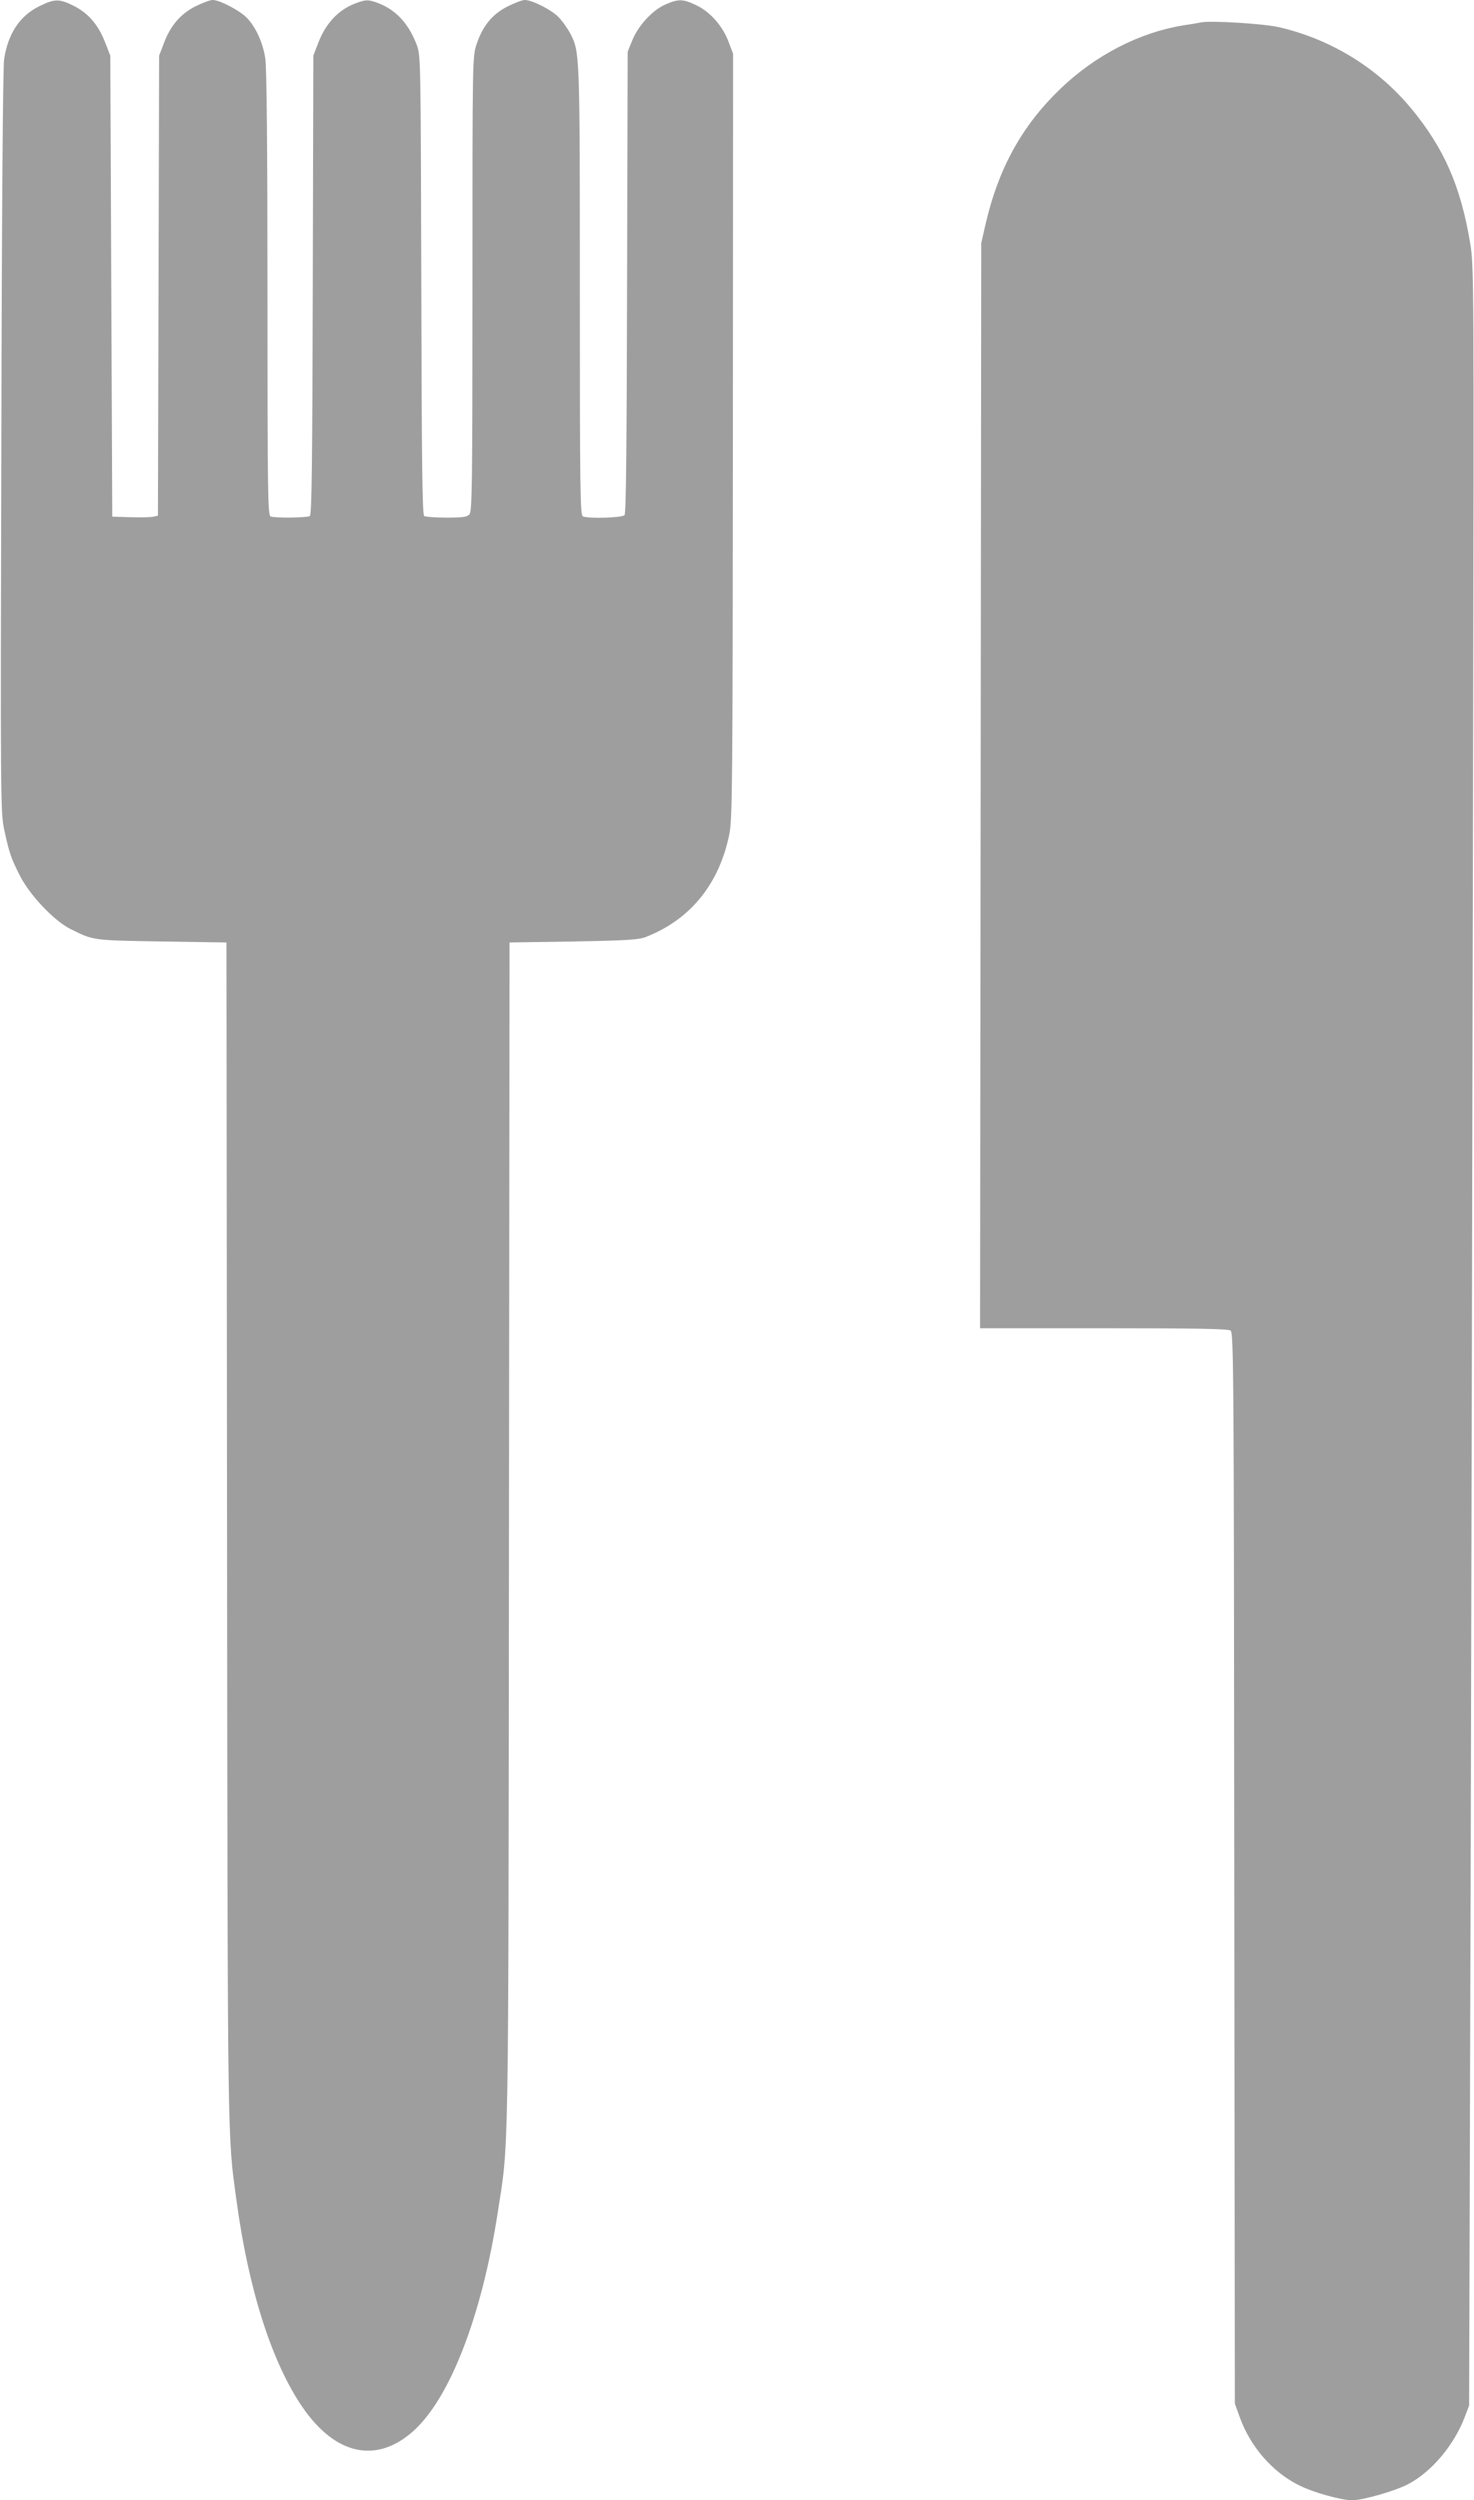
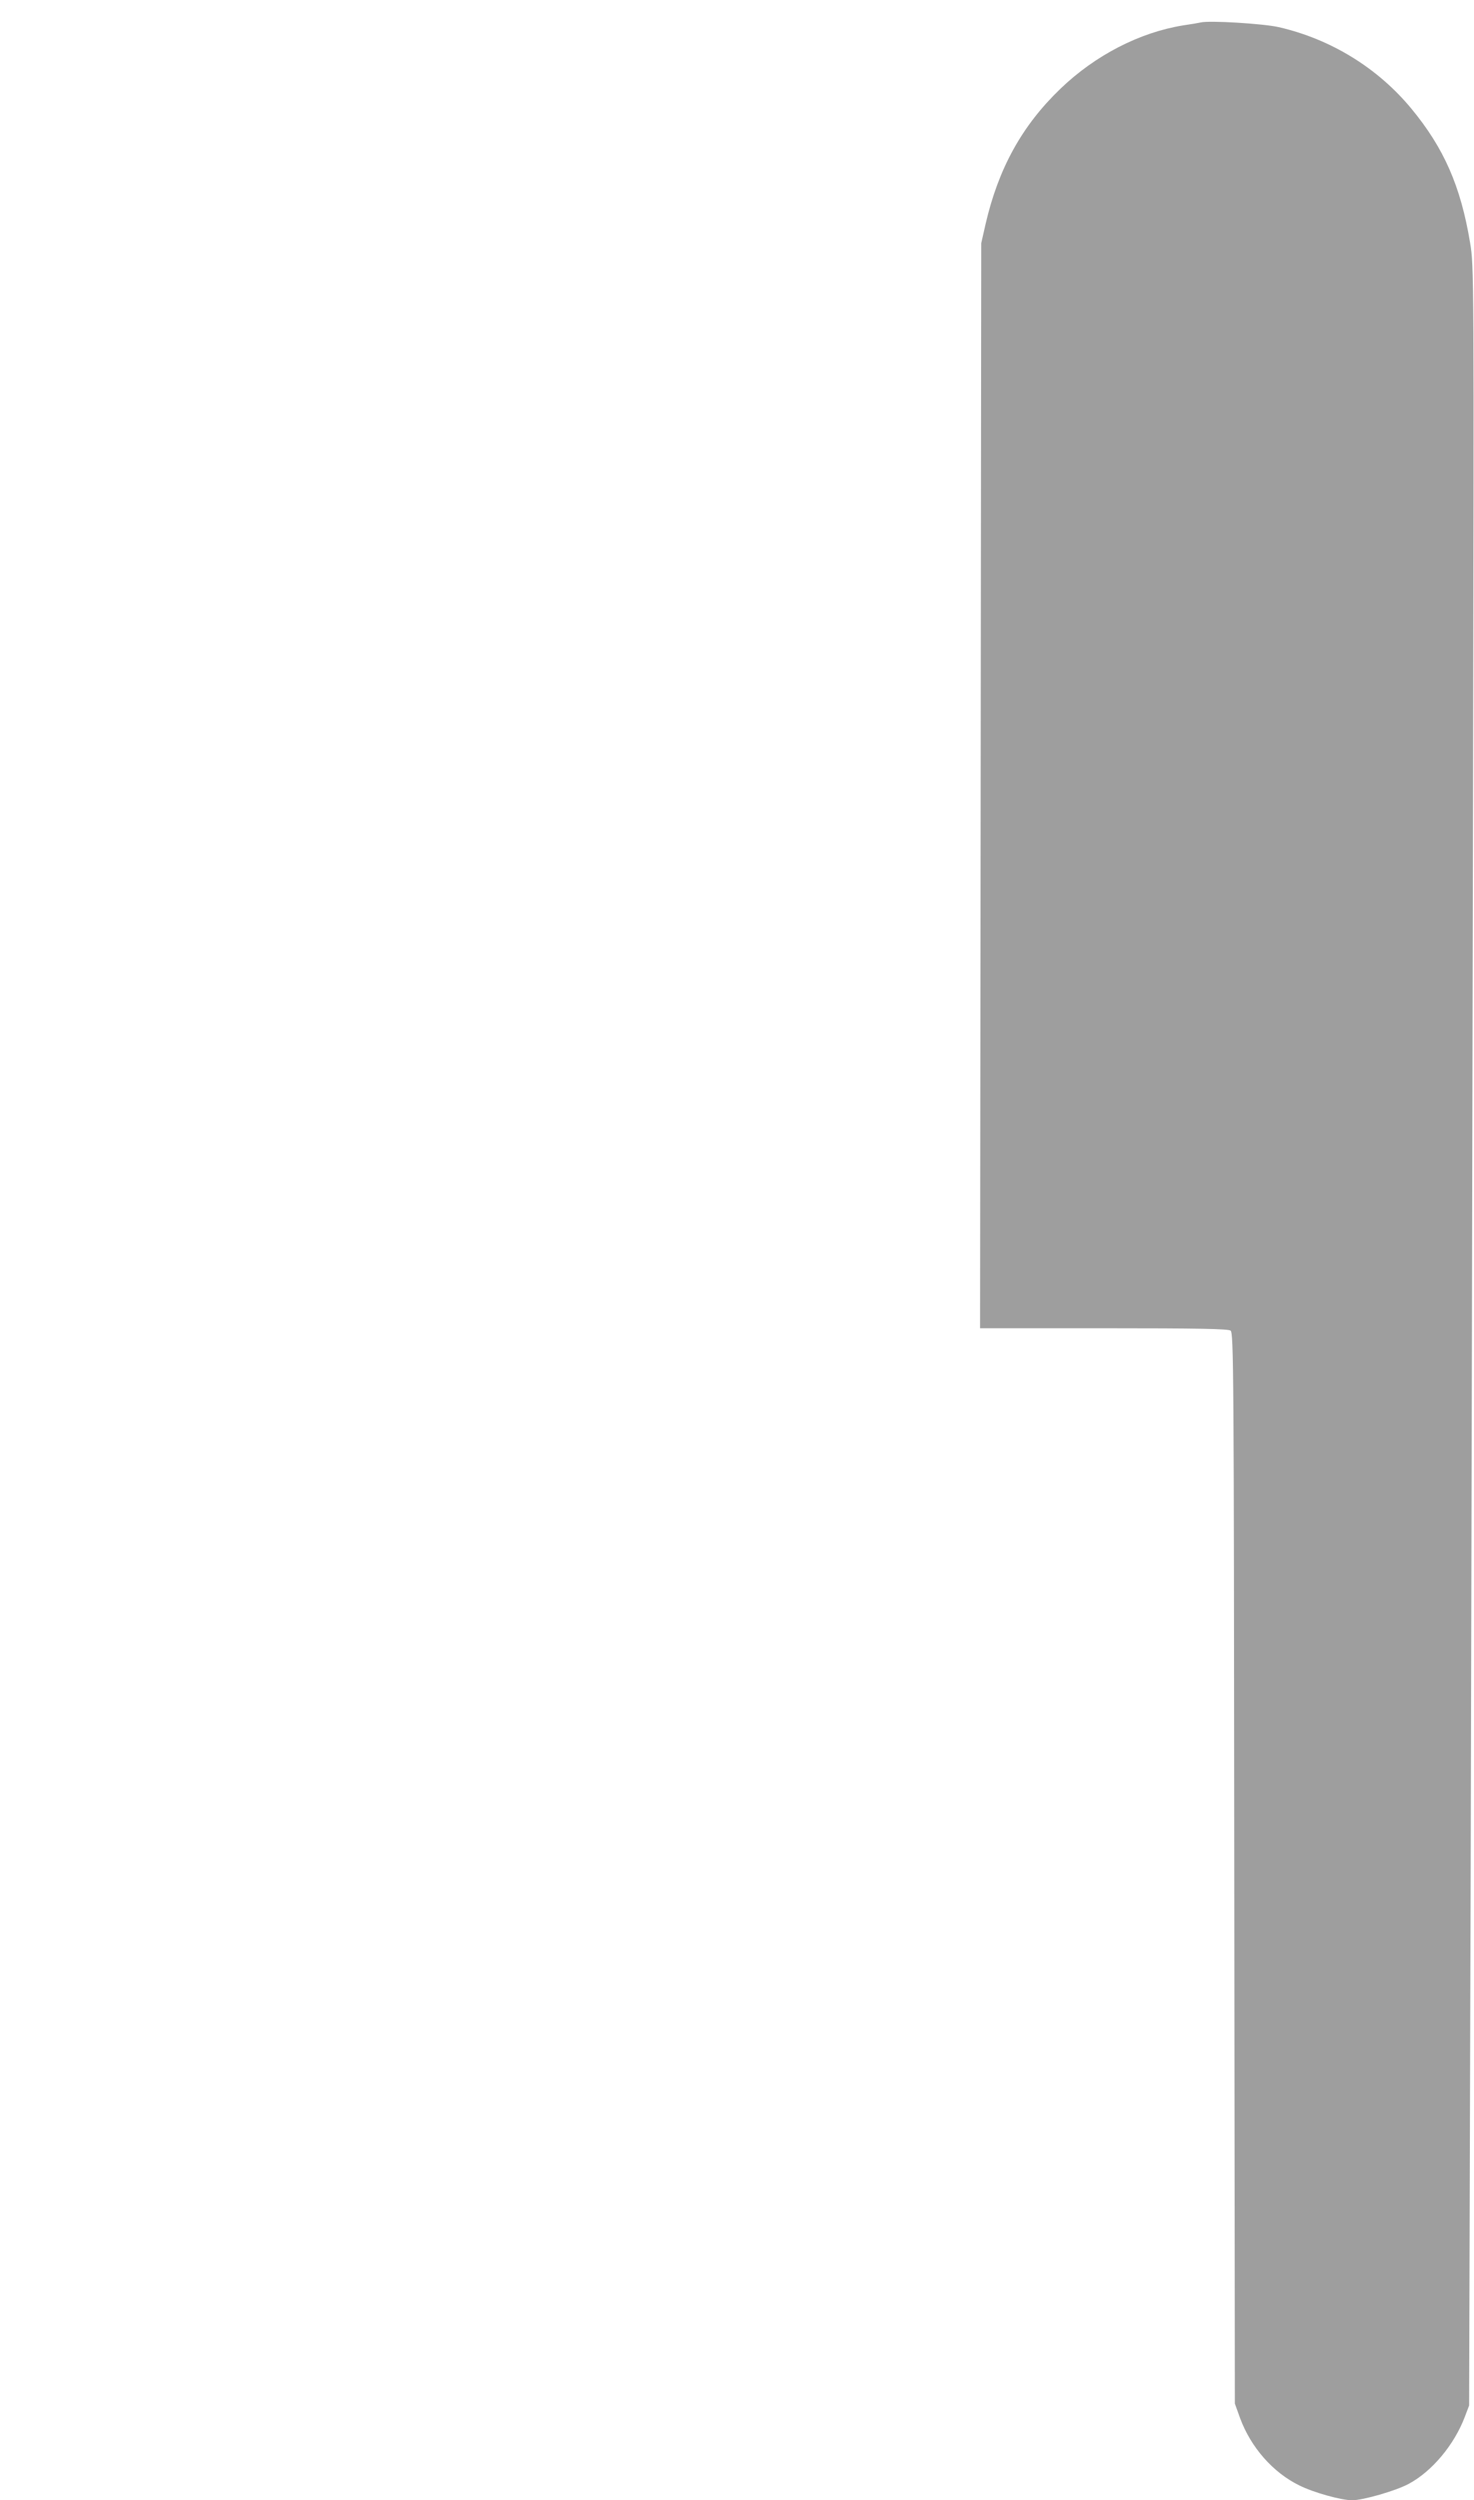
<svg xmlns="http://www.w3.org/2000/svg" version="1.0" width="755pt" height="1280pt" viewBox="0 0 755 1280" preserveAspectRatio="xMidYMid meet">
  <g transform="translate(0,1280) scale(0.1,-0.1)" fill="#9e9e9e" stroke="none">
-     <path d="M203 12769 c-100 -48 -162 -140 -182 -272 -6 -38 -12 -794 -14 -1957 -5 -1833 -4 -1898 14 -1985 26 -120 34 -146 82 -240 50 -98 173 -228 256 -270 120 -60 111 -59 469 -65 l332 -5 3 -3030 c3 -3177 2 -3073 48 -3408 62 -460 182 -834 340 -1063 169 -244 379 -288 567 -119 187 168 350 590 431 1115 58 374 55 176 58 3475 l3 3030 327 5 c276 5 335 9 371 23 228 89 376 271 428 527 15 78 17 239 18 2040 l1 1955 -24 63 c-31 81 -94 152 -166 186 -68 32 -90 32 -157 3 -67 -30 -139 -108 -170 -185 l-23 -57 -3 -1179 c-2 -844 -5 -1183 -13 -1193 -12 -14 -181 -19 -213 -7 -14 6 -16 117 -16 1153 0 1224 0 1224 -49 1320 -12 22 -36 57 -54 77 -33 39 -139 94 -179 94 -13 0 -52 -15 -88 -33 -78 -39 -128 -100 -159 -194 -21 -63 -21 -73 -21 -1227 0 -1045 -2 -1166 -16 -1180 -12 -13 -38 -16 -117 -16 -56 0 -107 4 -114 8 -10 6 -13 270 -15 1182 -3 1174 -3 1175 -24 1232 -44 114 -112 184 -213 218 -35 11 -47 11 -83 -1 -99 -32 -169 -104 -210 -214 l-23 -60 -3 -1175 c-2 -912 -5 -1176 -15 -1182 -14 -9 -178 -11 -201 -2 -14 6 -16 116 -16 1143 0 741 -4 1159 -11 1201 -12 79 -45 153 -89 203 -34 39 -142 97 -181 97 -13 0 -53 -15 -89 -33 -75 -38 -128 -99 -162 -192 l-23 -60 -3 -1177 -3 -1178 -22 -5 c-12 -3 -65 -5 -117 -3 l-95 3 -5 1180 -5 1180 -26 67 c-36 91 -84 148 -159 187 -76 38 -99 38 -177 0z" />
    <path d="M6150 12685 c-8 -2 -49 -9 -90 -15 -223 -36 -450 -153 -628 -324 -197 -189 -318 -408 -384 -694 l-22 -97 -3 -2777 -3 -2778 633 0 c491 0 637 -3 650 -12 16 -12 17 -194 19 -2753 l3 -2740 27 -75 c55 -149 168 -278 303 -344 74 -37 215 -76 271 -76 56 0 222 48 288 83 119 63 234 199 289 344 l22 58 8 2750 c4 1513 9 3976 12 5475 5 2700 5 2726 -15 2847 -48 290 -134 485 -301 687 -173 209 -413 356 -679 417 -78 18 -356 35 -400 24z" />
  </g>
</svg>